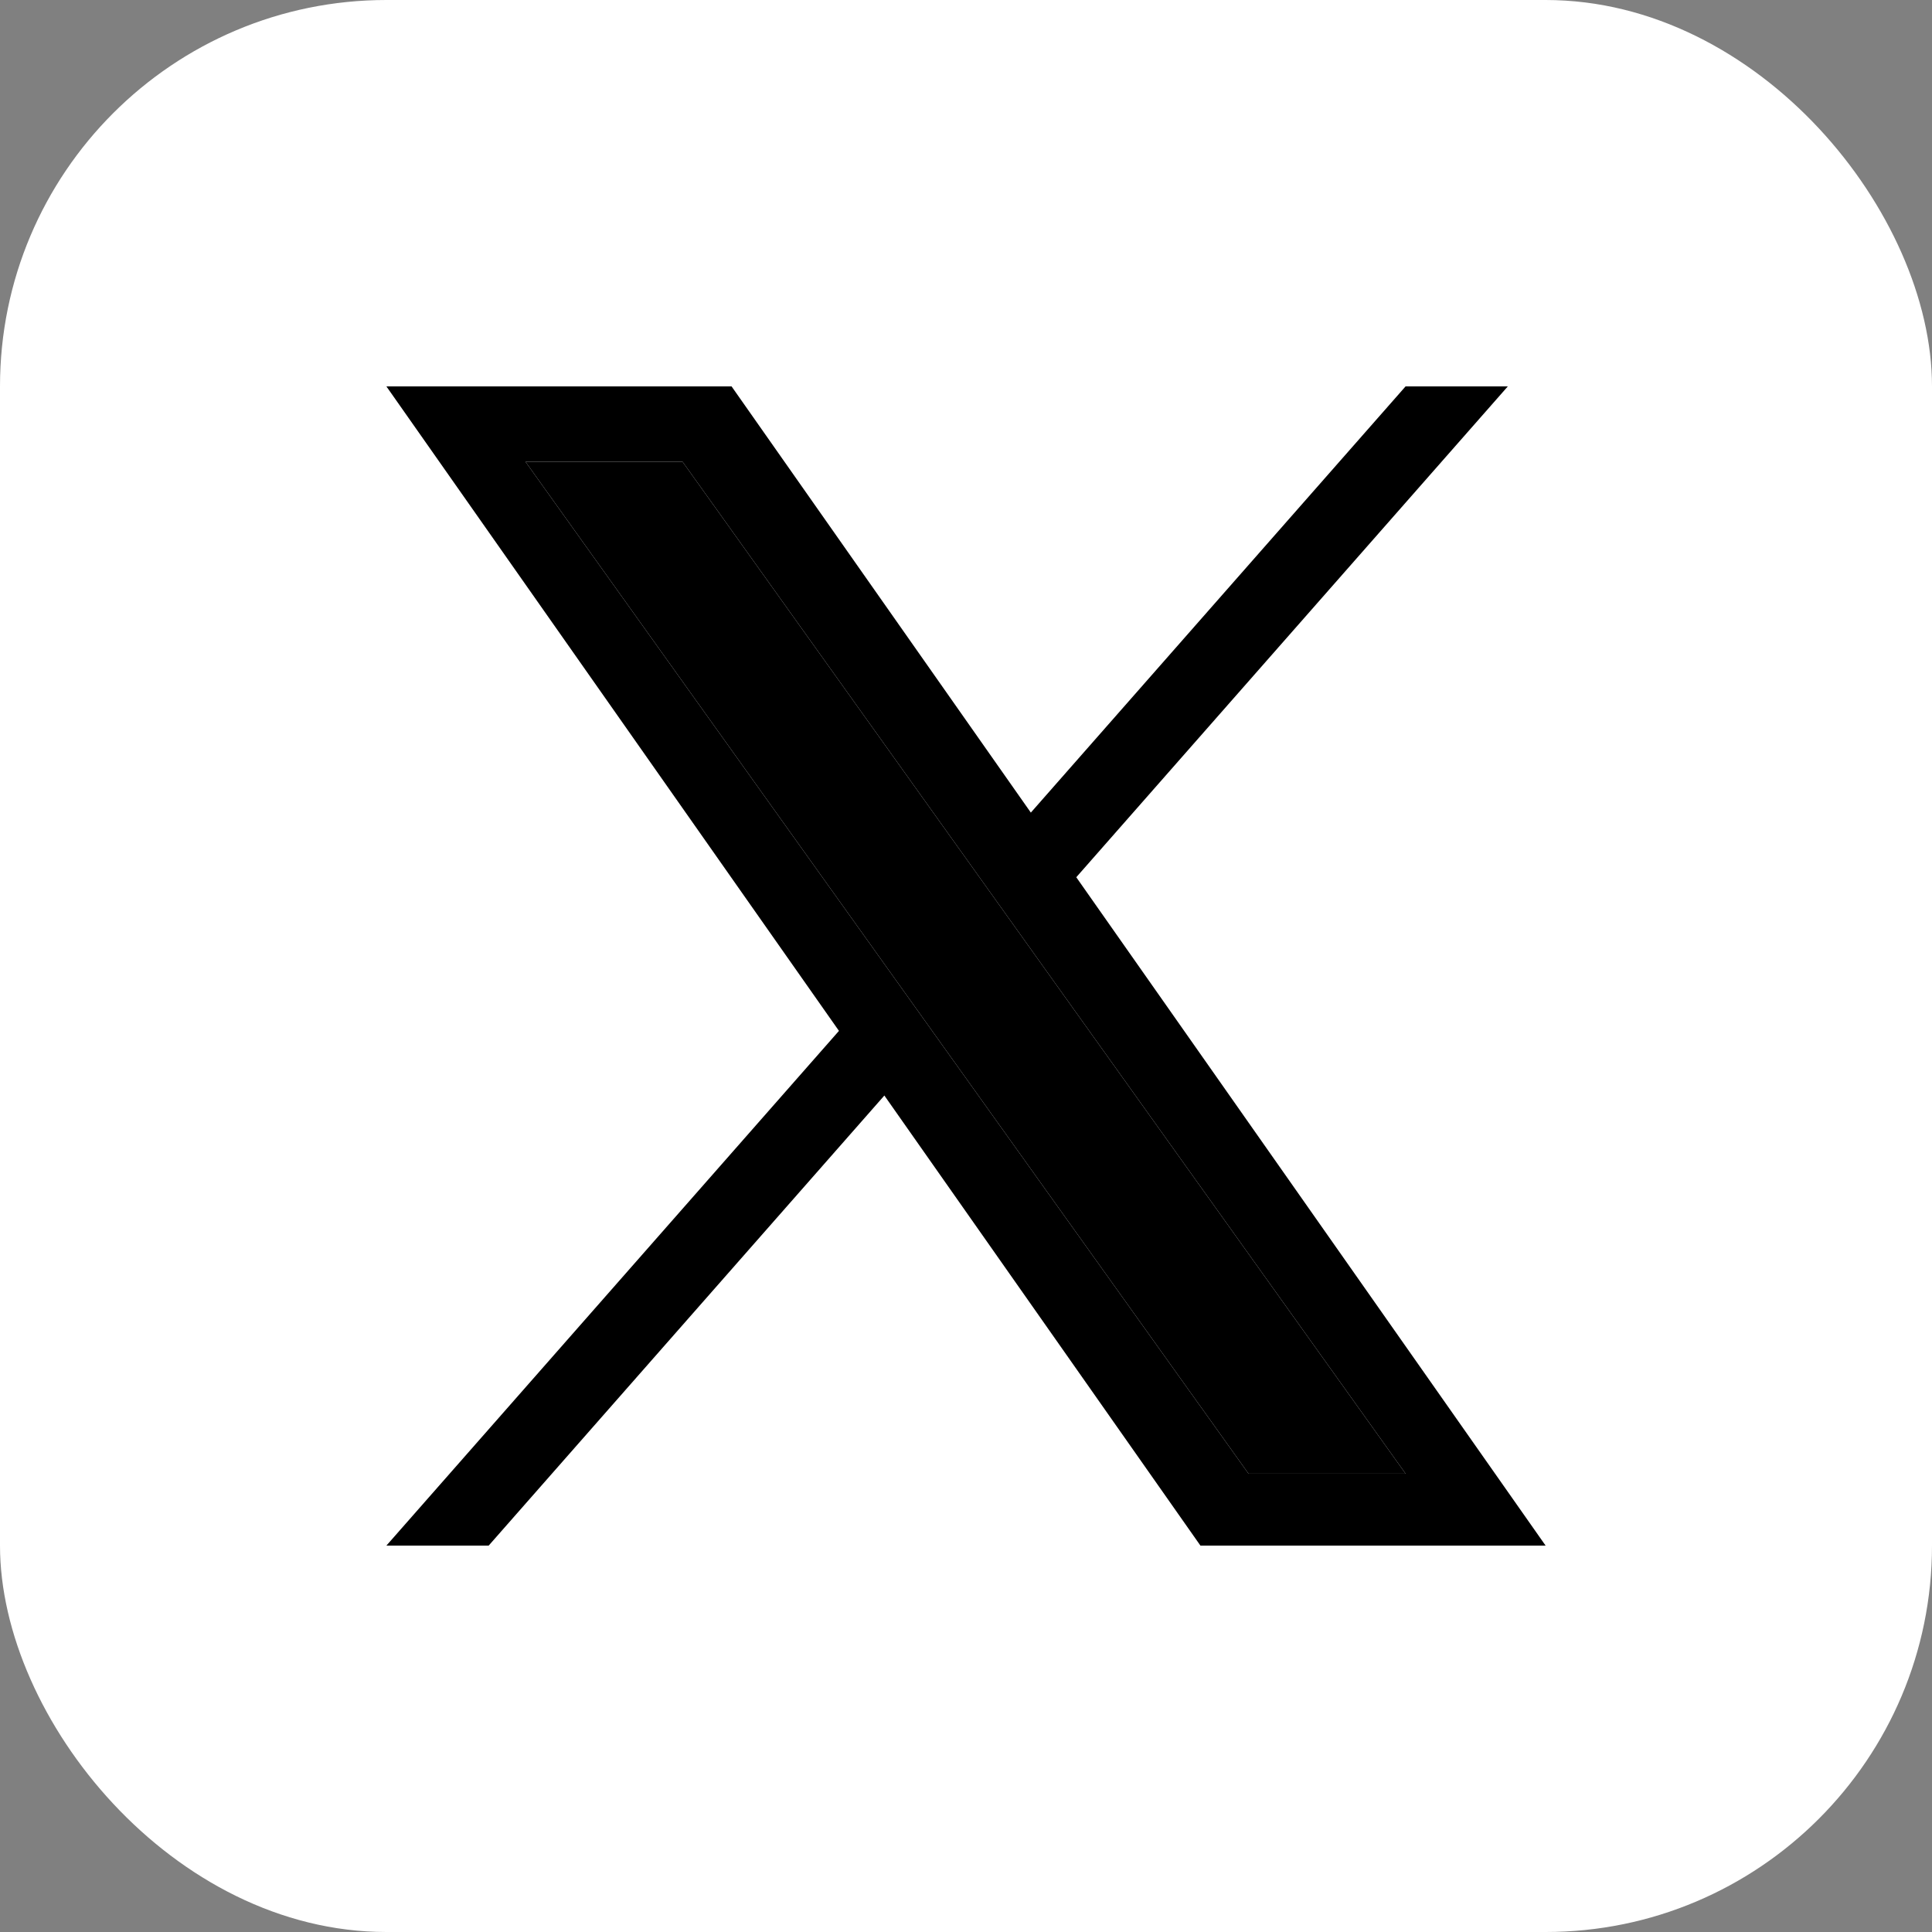
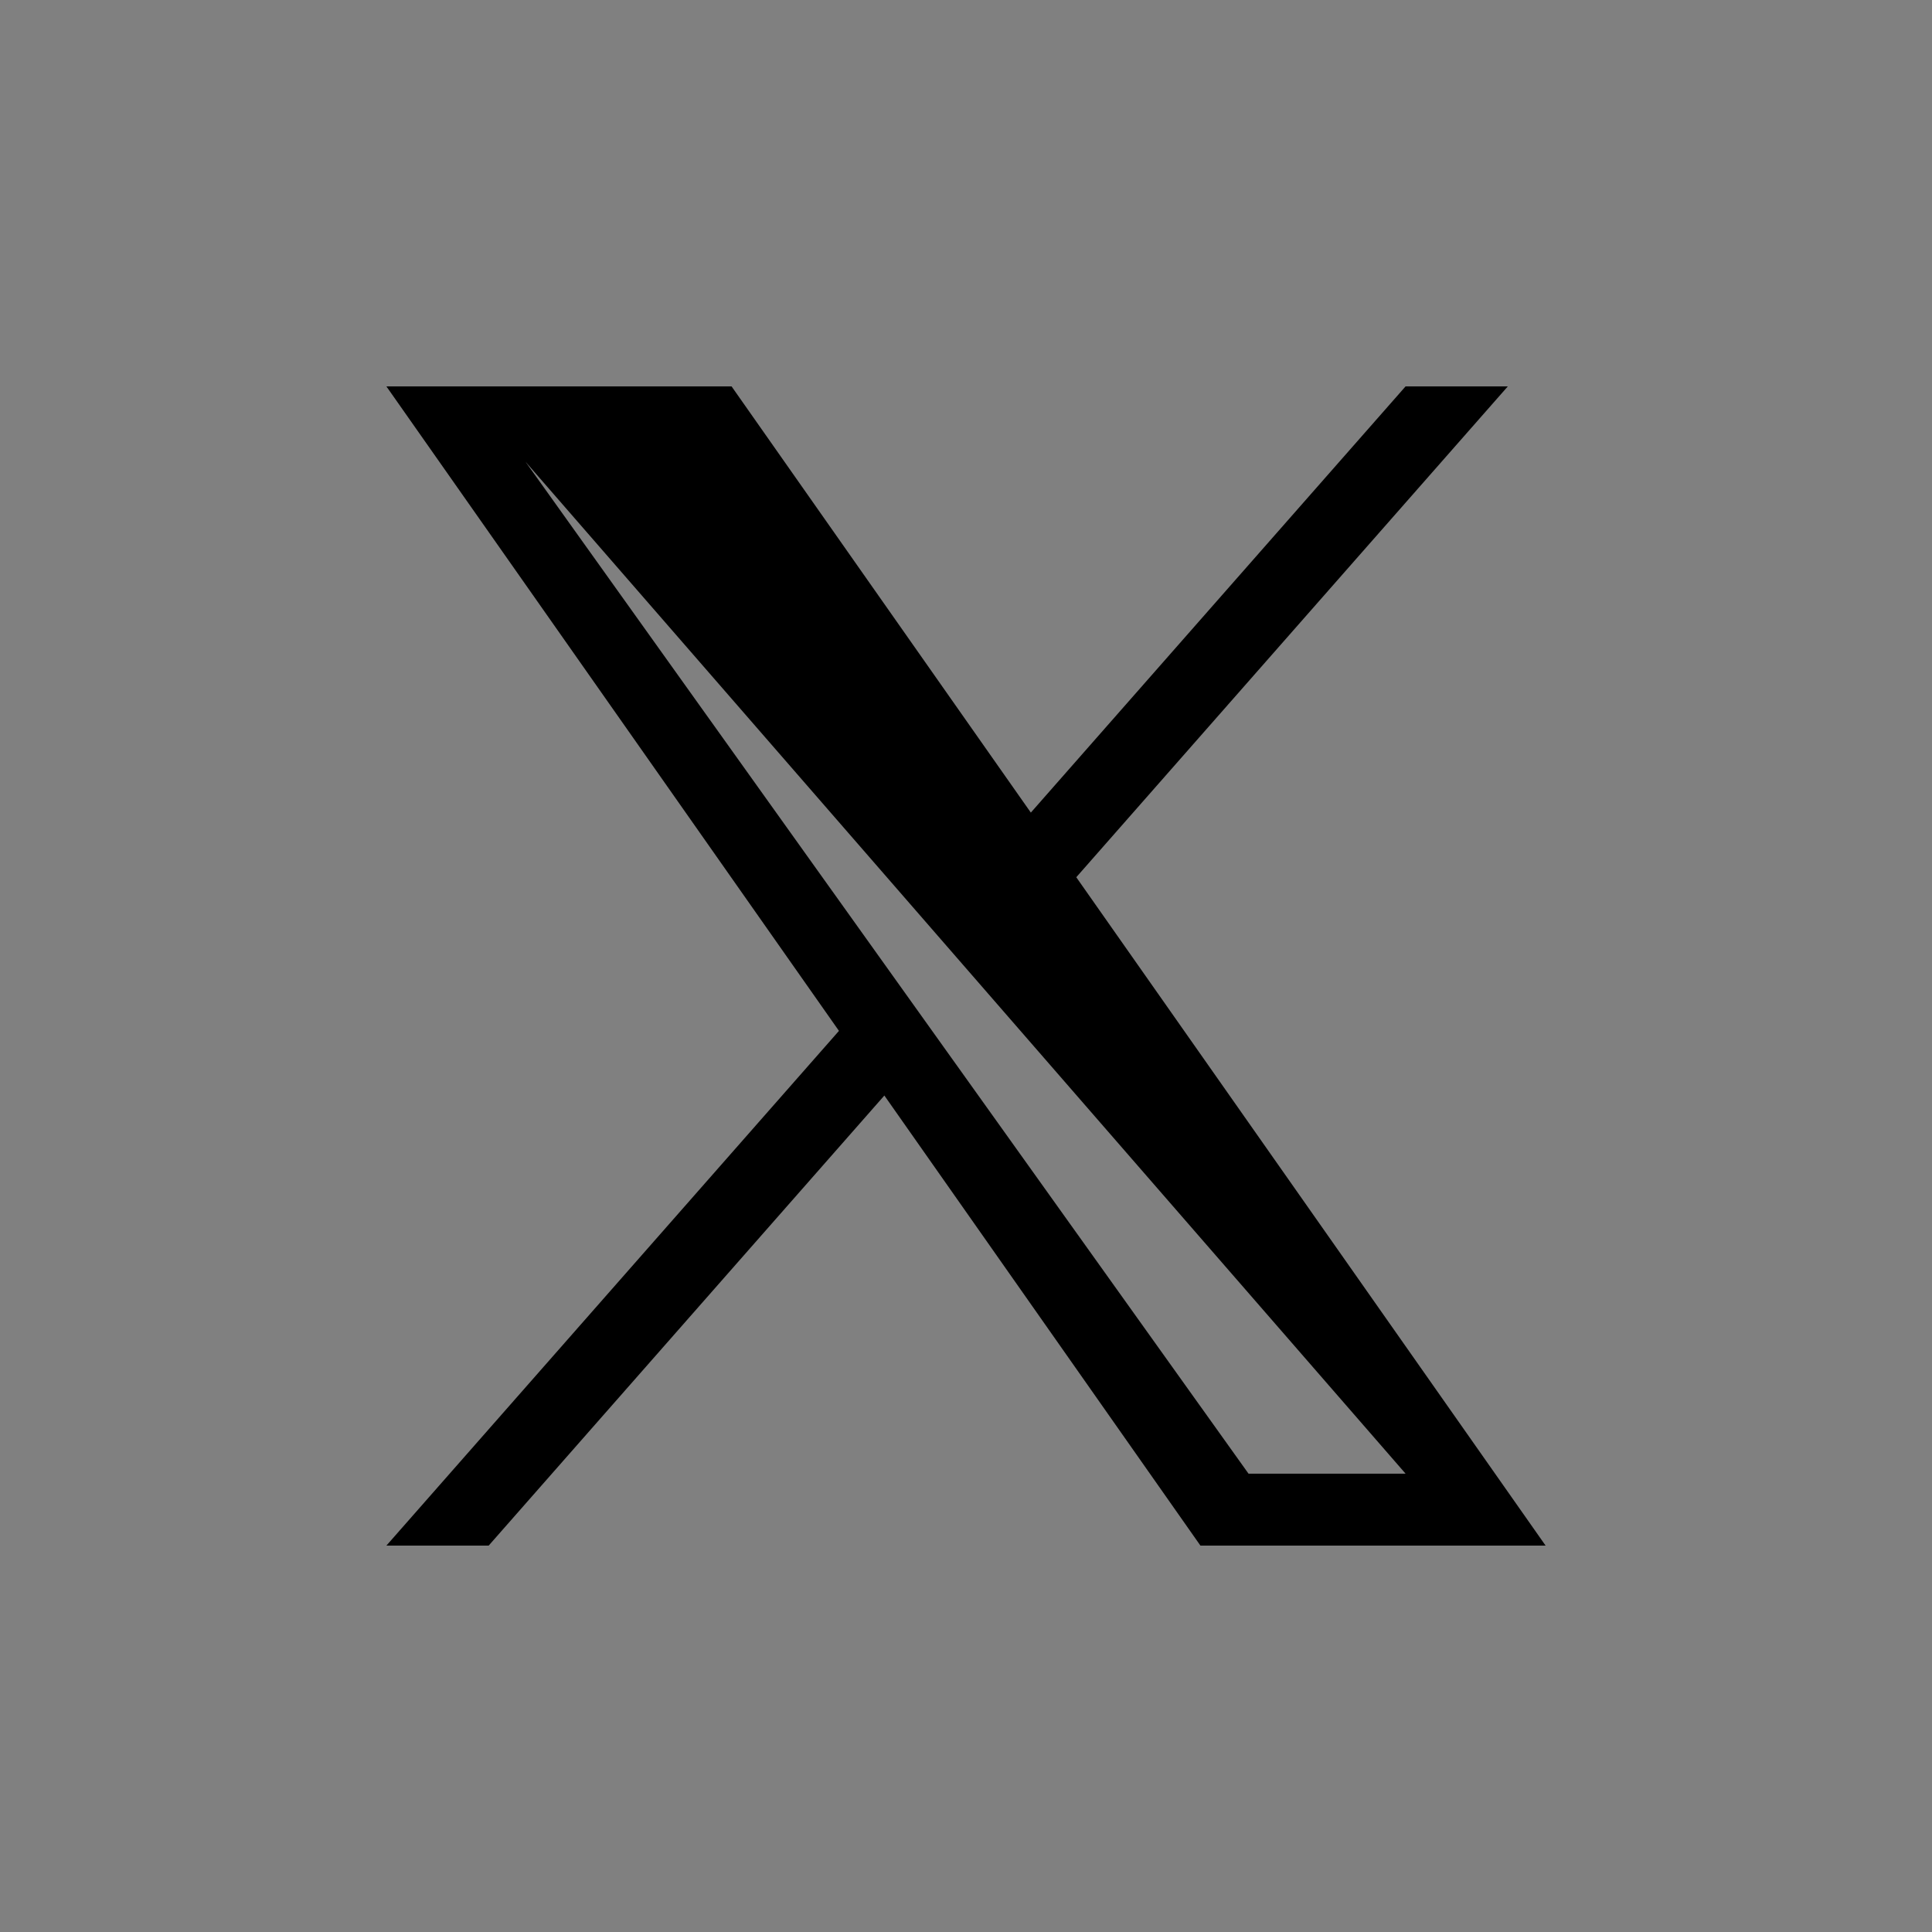
<svg xmlns="http://www.w3.org/2000/svg" width="50" height="50" viewBox="0 0 50 50" fill="none">
  <rect x="0" y="0" width="50" height="50" fill="#808080" stroke="none" />
-   <rect width="50" height="50" rx="10" fill="white" />
-   <path d="M27.854 22.703L39.022 10H36.376L26.678 21.03L18.933 10H10L21.712 26.679L10 40H12.647L22.887 28.352L31.067 40H40L27.854 22.703ZM13.6 11.95H17.665L36.377 38.139H32.312L13.6 11.95Z" fill="black" />
-   <path d="M13.6 11.95H17.665L36.377 38.139H32.312L13.6 11.95Z" fill="black" />
+   <path d="M27.854 22.703L39.022 10H36.376L26.678 21.03L18.933 10H10L21.712 26.679L10 40H12.647L22.887 28.352L31.067 40H40L27.854 22.703ZM13.6 11.95L36.377 38.139H32.312L13.6 11.95Z" fill="black" />
</svg>